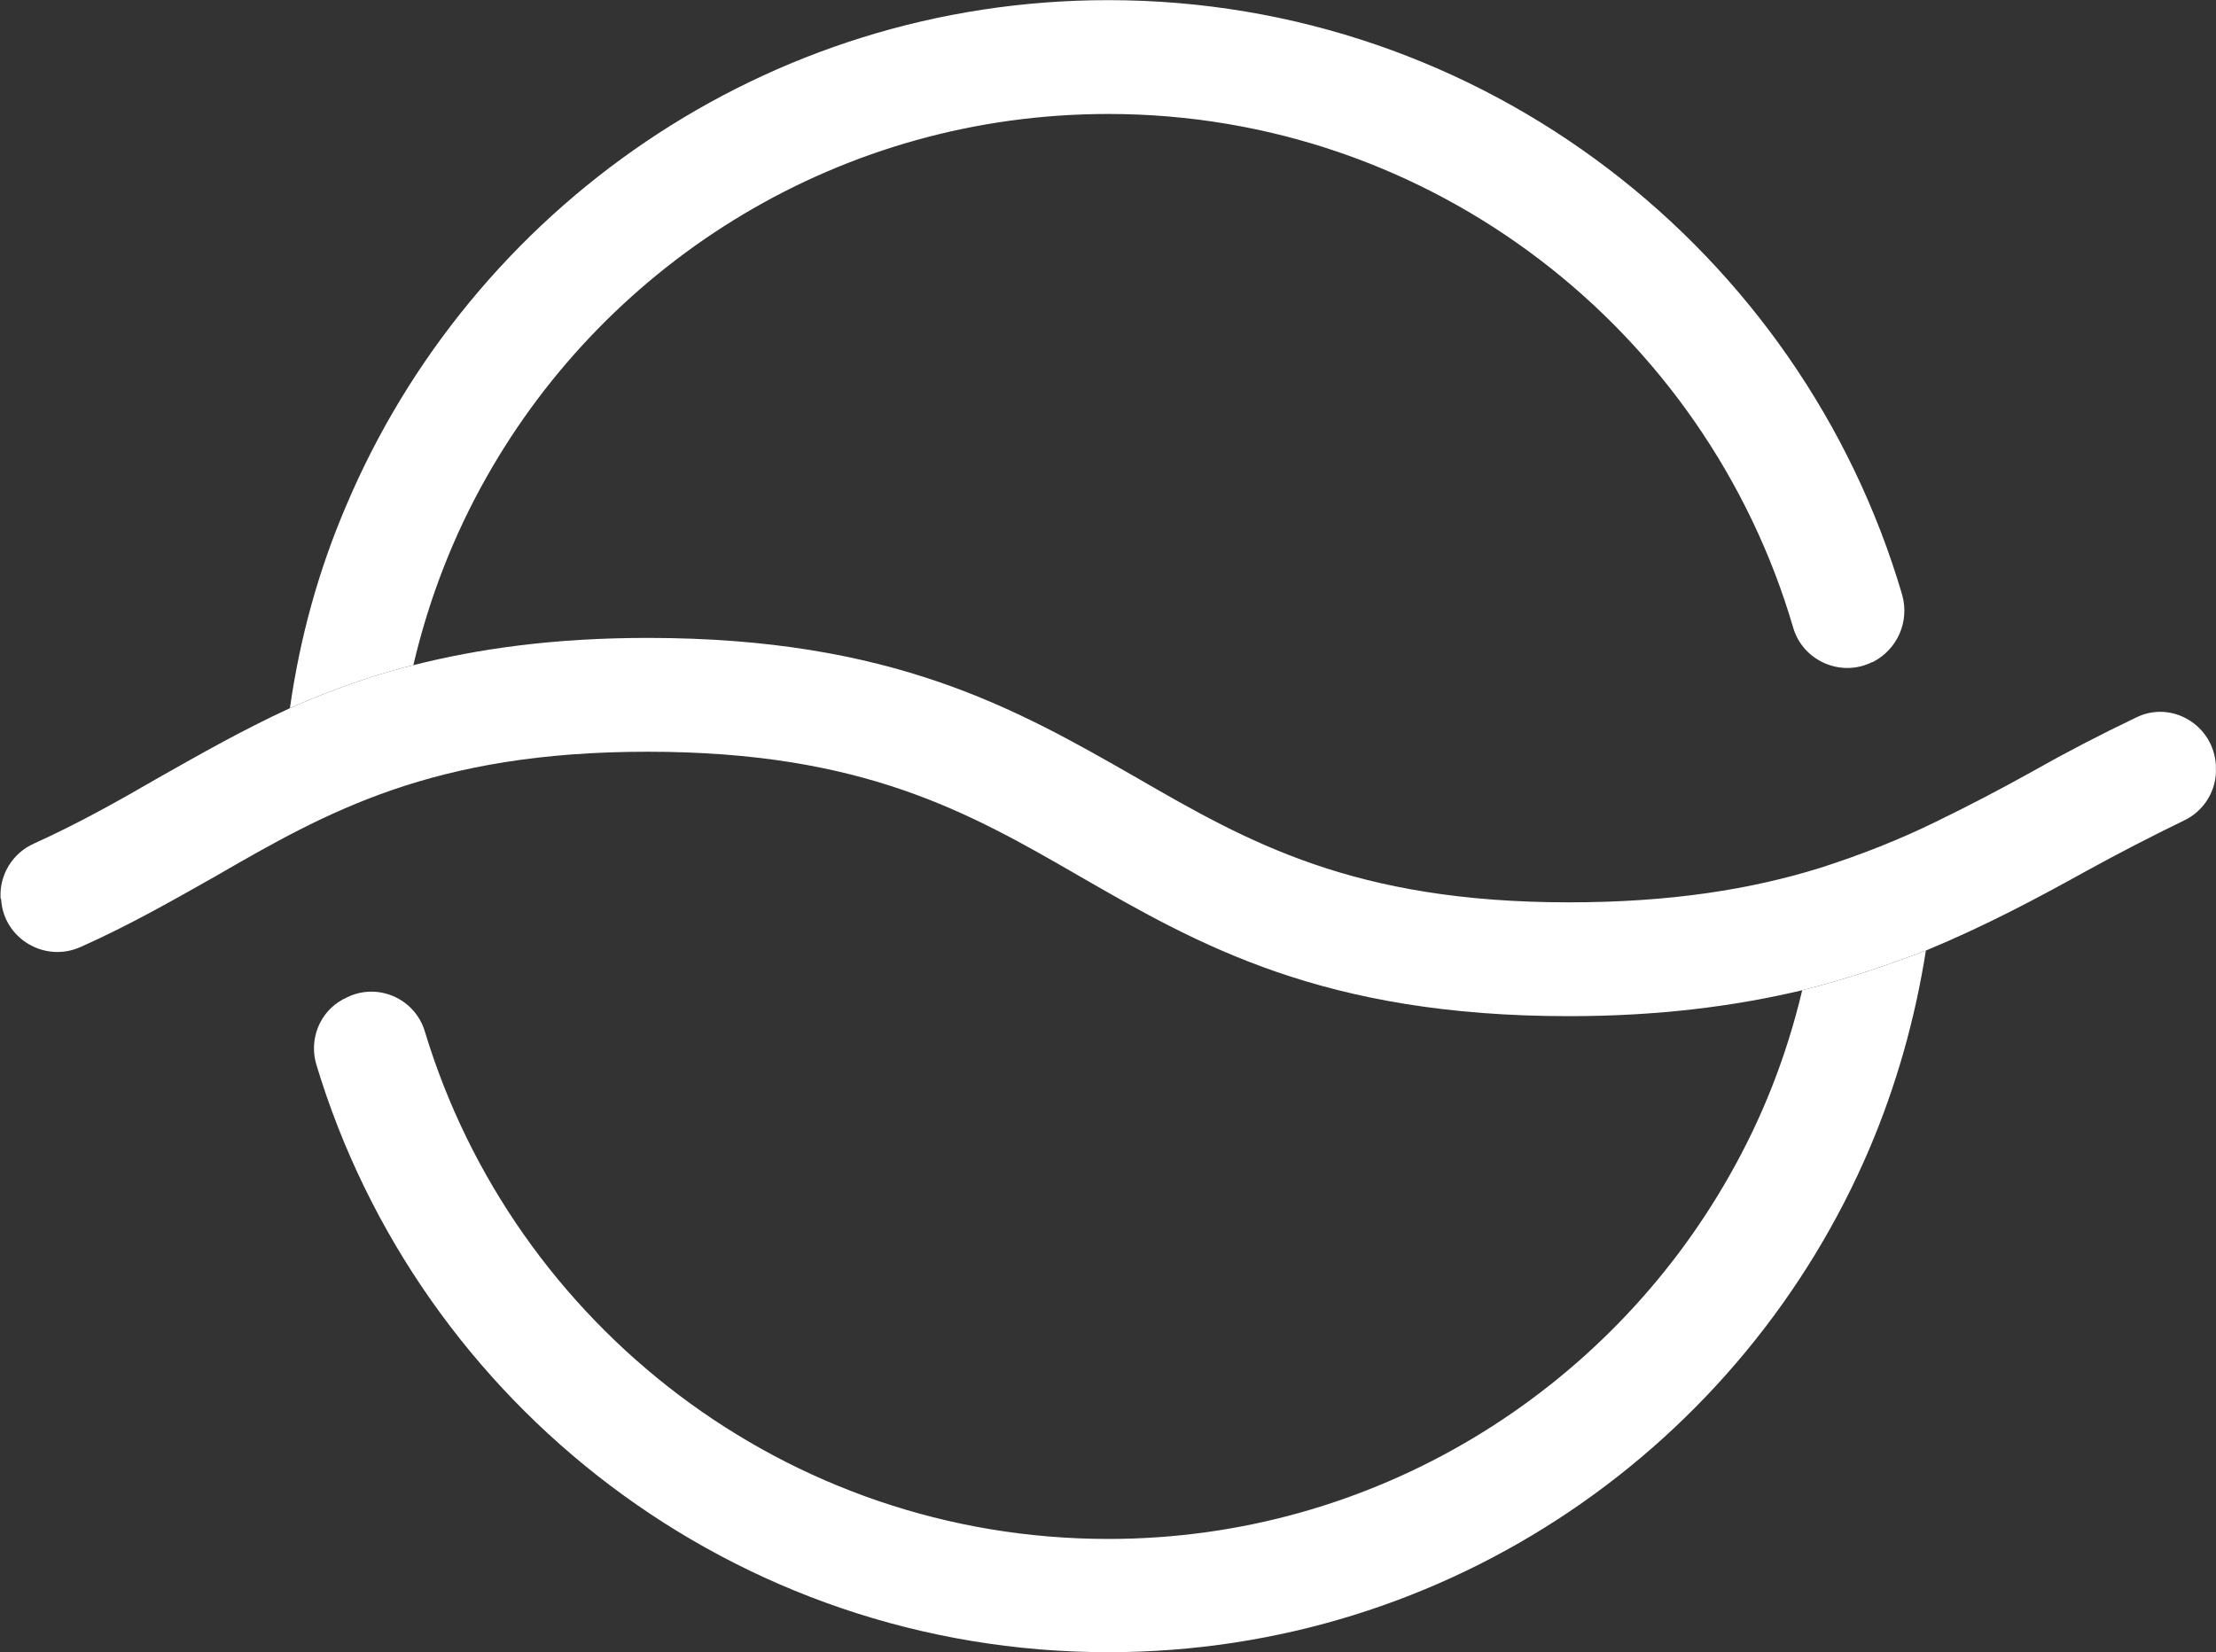
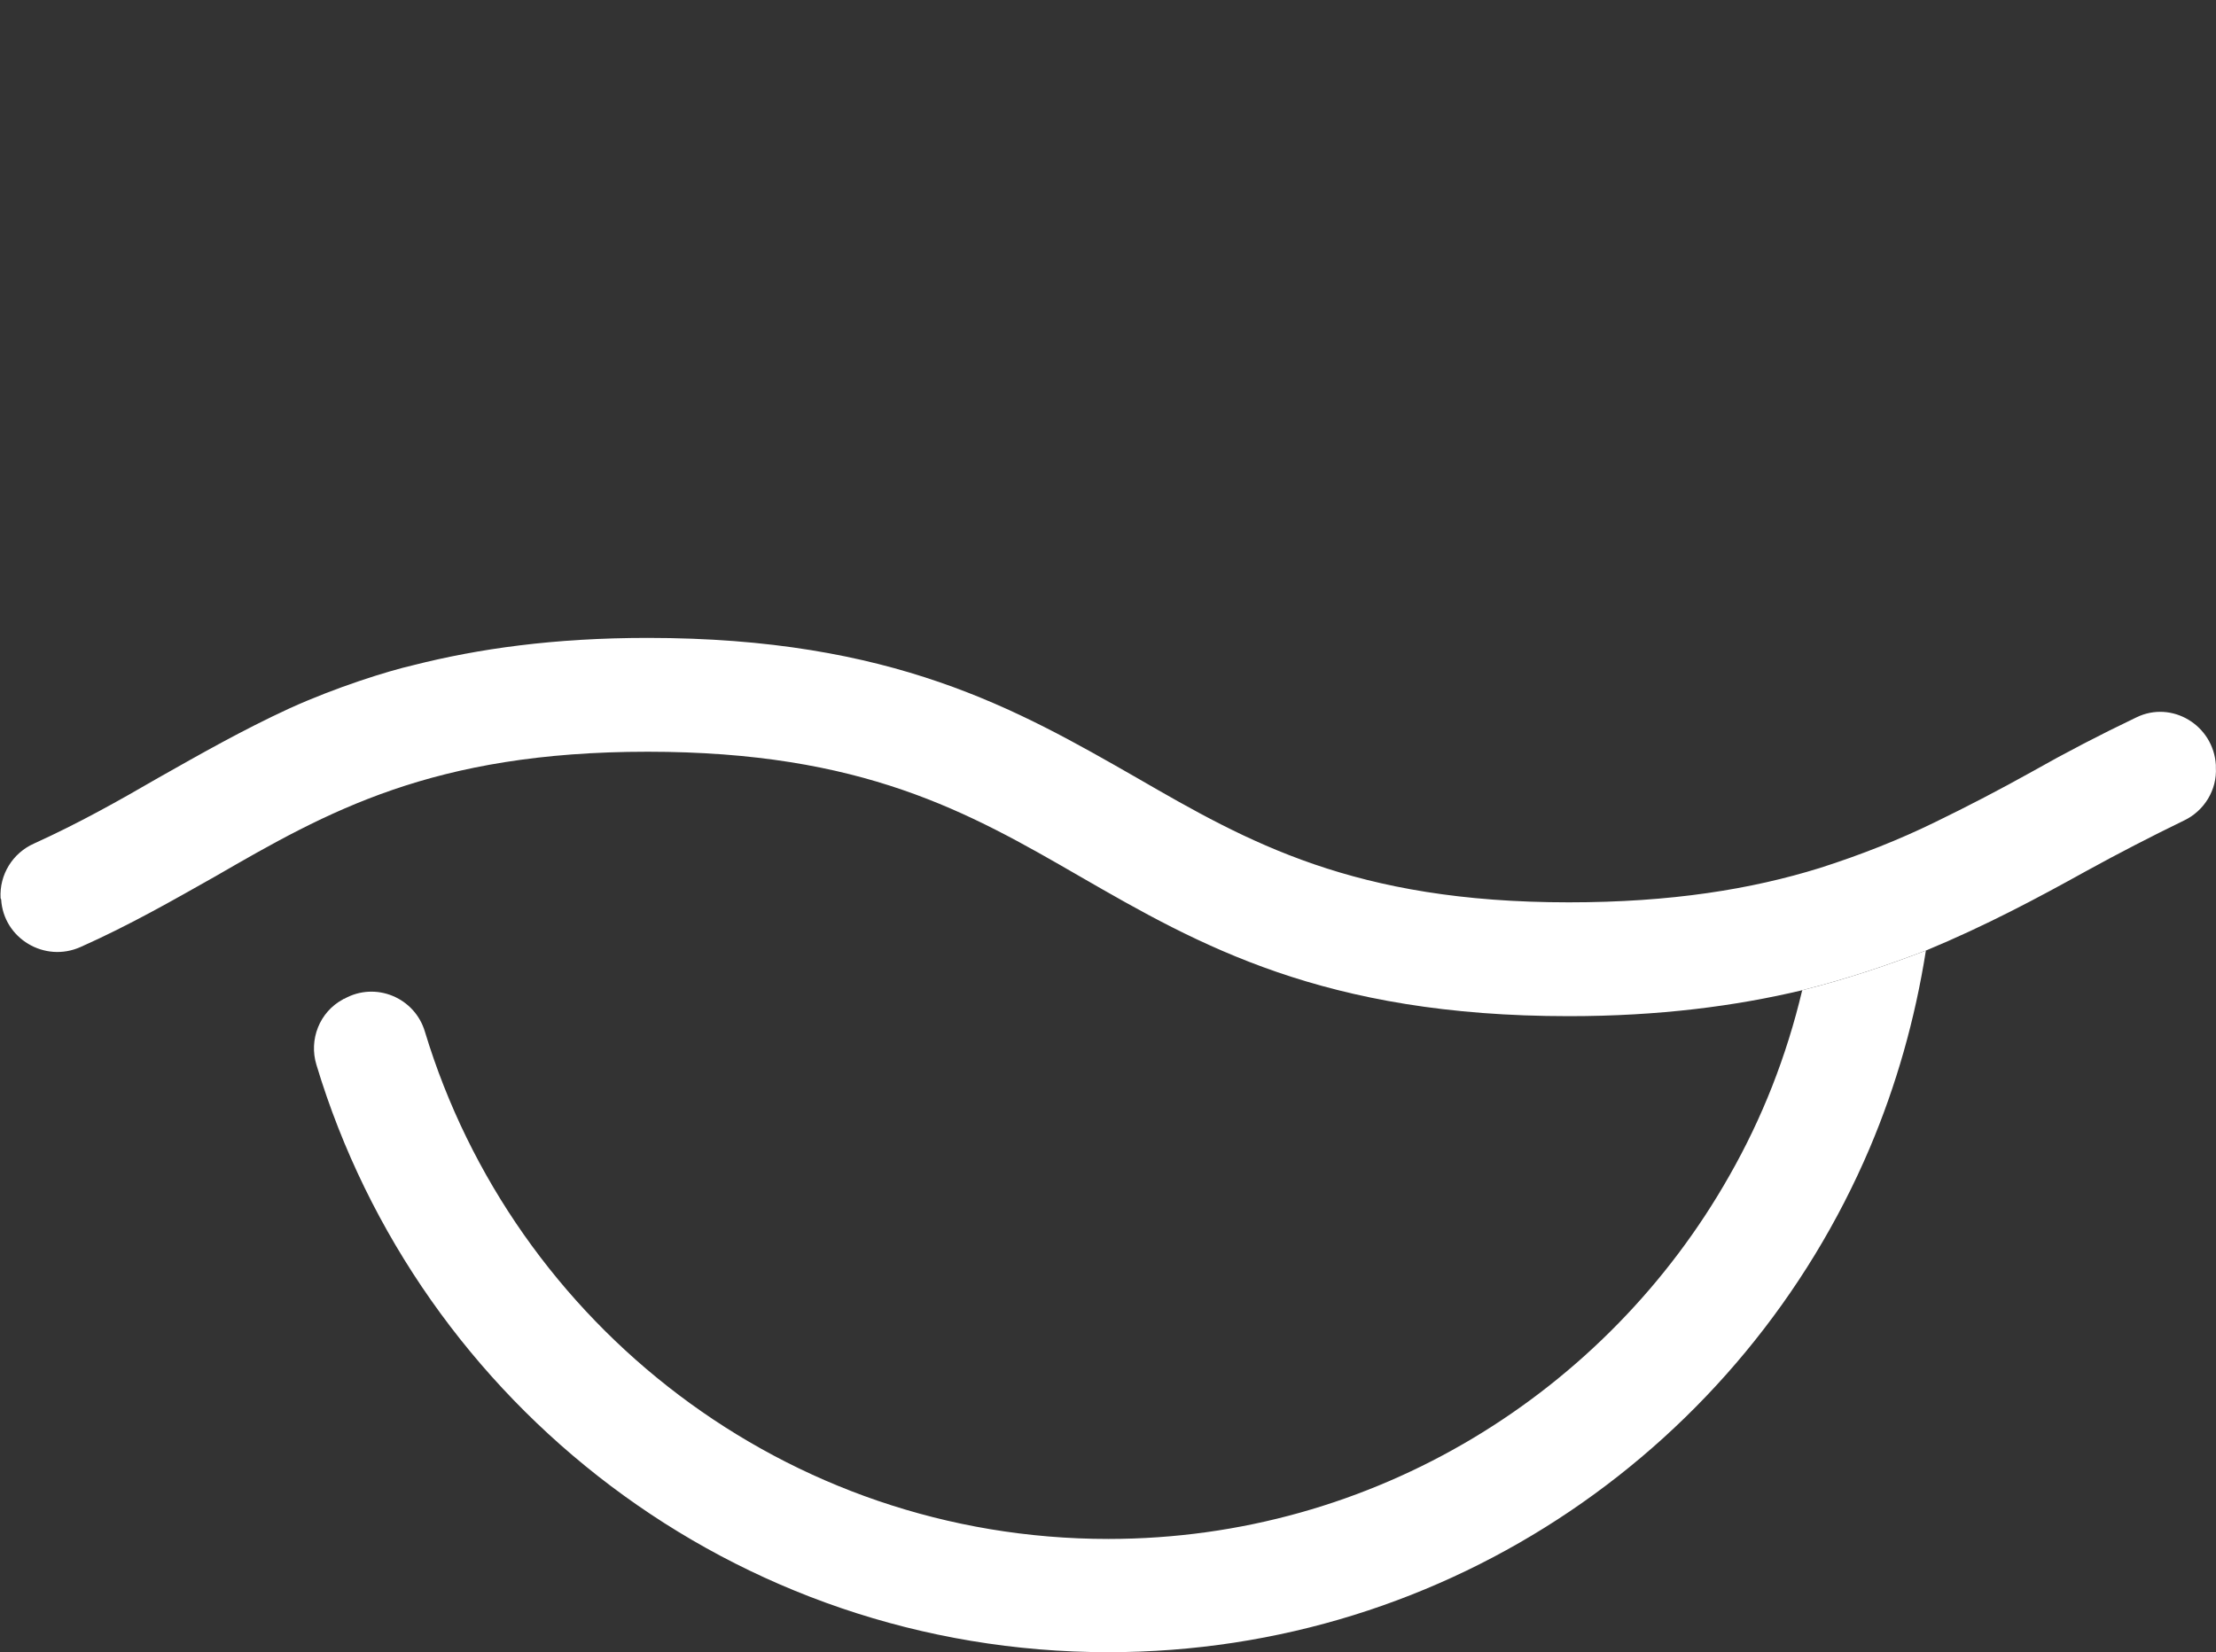
<svg xmlns="http://www.w3.org/2000/svg" version="1.2" viewBox="0 0 1530 1141" width="1530" height="1141">
  <rect x="0" y="0" width="1530" height="1141" fill="#333333" stroke="none" />
  <title>NEAG</title>
  <style>
		.s0 { fill: #ffffff } 
	</style>
  <path id="Layer" class="s0" d="m1244.3 683.8q-16.2 68.3-50.3 128.1c-84.5 149.3-245.3 250.8-428.8 250.8-222.4 0-410.6-148-471.8-350.2-7-23.7-34.1-34.9-55.7-22.8q-0.5 0-0.9 0.4c-16.2 8.7-23.7 27.8-18.3 45.3 70.8 234.6 288.9 405.5 546.7 405.5 236 0 438.7-143.5 525.7-348.1q27.5-64.9 38.8-136.4c-25.4 9.6-51.2 18.7-85.4 27.4z" />
-   <path id="Layer" class="s0" d="m238.9 349.5q-28.3 66.1-38.7 139.3-0.4 0.4-0.4 0.4c32.1-14.6 67.8-25.8 85.7-29.9q0-0.5 0-0.5 16.3-69 50.4-129.3c84.5-149.7 245.2-250.8 429.3-250.8 223.5 0 412.9 149.7 472.9 354.8 6.7 22.8 32.9 34.5 54.5 23.7q0.4 0 0.4 0c17.1-8.8 25.4-27.9 20.4-46.2-69.5-237.1-288.9-410.9-548.2-410.9-236.5 0-439.7 144.3-526.3 349.4z" />
  <path id="Layer" class="s0" d="m285.5 459.3c-17.9 4.1-53.6 15.3-85.7 29.9-32.5 15-61.6 31.6-90.3 47.8-27.9 16.2-55.4 31.6-85.8 45.4-15 6.6-24.2 21.6-23.3 37.8l0.4 0.9c1.6 26.9 30 44 54.9 32.8 33.7-15 63.3-32 92.9-48.7 77-44.5 149.8-86.1 298.5-86.1 148.6 0 221.5 41.6 298.5 86.1 82.4 47.5 168.2 96.5 337.6 96.5 62.4 0 115.3-7 161.1-17.9 34.2-8.7 60-17.8 85.4-27.4 41.2-17.1 77-36.2 110.7-54.9q33.3-18.3 67.5-34.9c14.1-6.7 22.9-21.3 22-36.6q0-0.9 0-1.7c-1.6-27.5-30.4-44.9-54.9-32.9q-37.5 17.9-72.1 37.5-32.8 18.3-67 34.9-36.6 17.9-79.5 31.6c-47 14.6-102.4 23.7-173.2 23.7-148.6 0-221.5-41.6-298.5-86.1-82.8-47.4-168.2-96.5-337.6-96.5-64.6 0-117 7.5-161.6 18.8z" />
</svg>